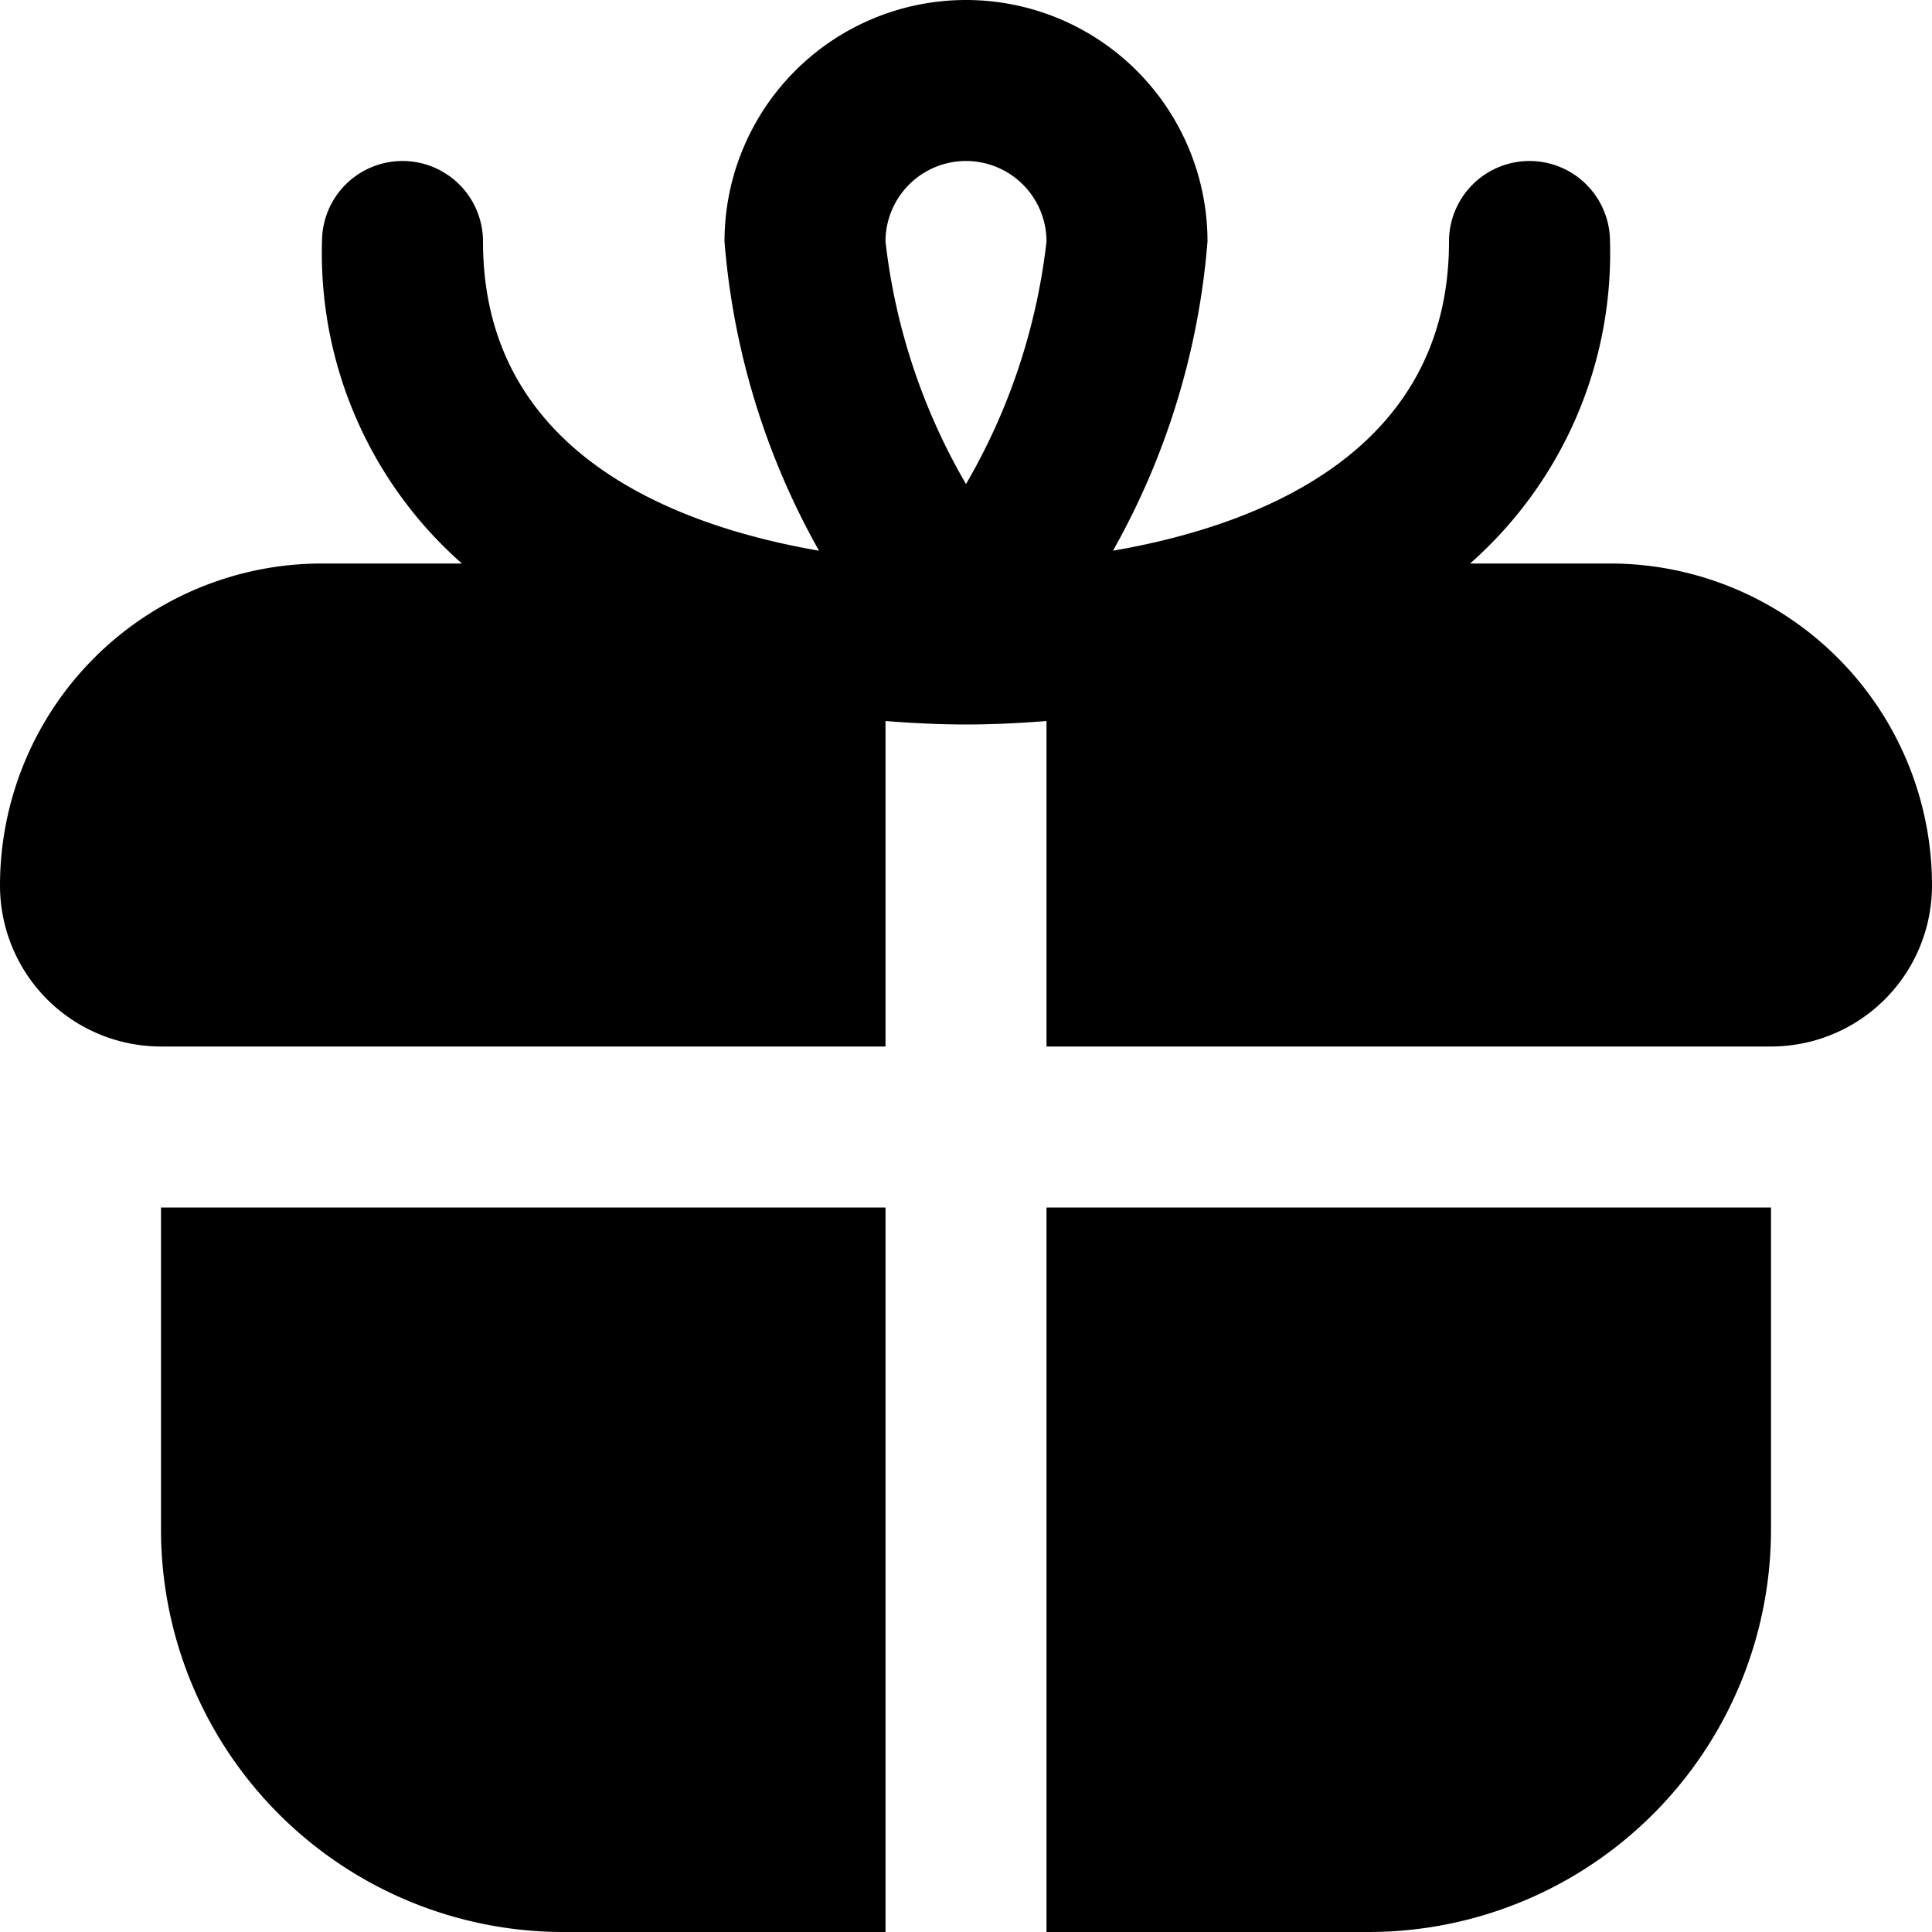
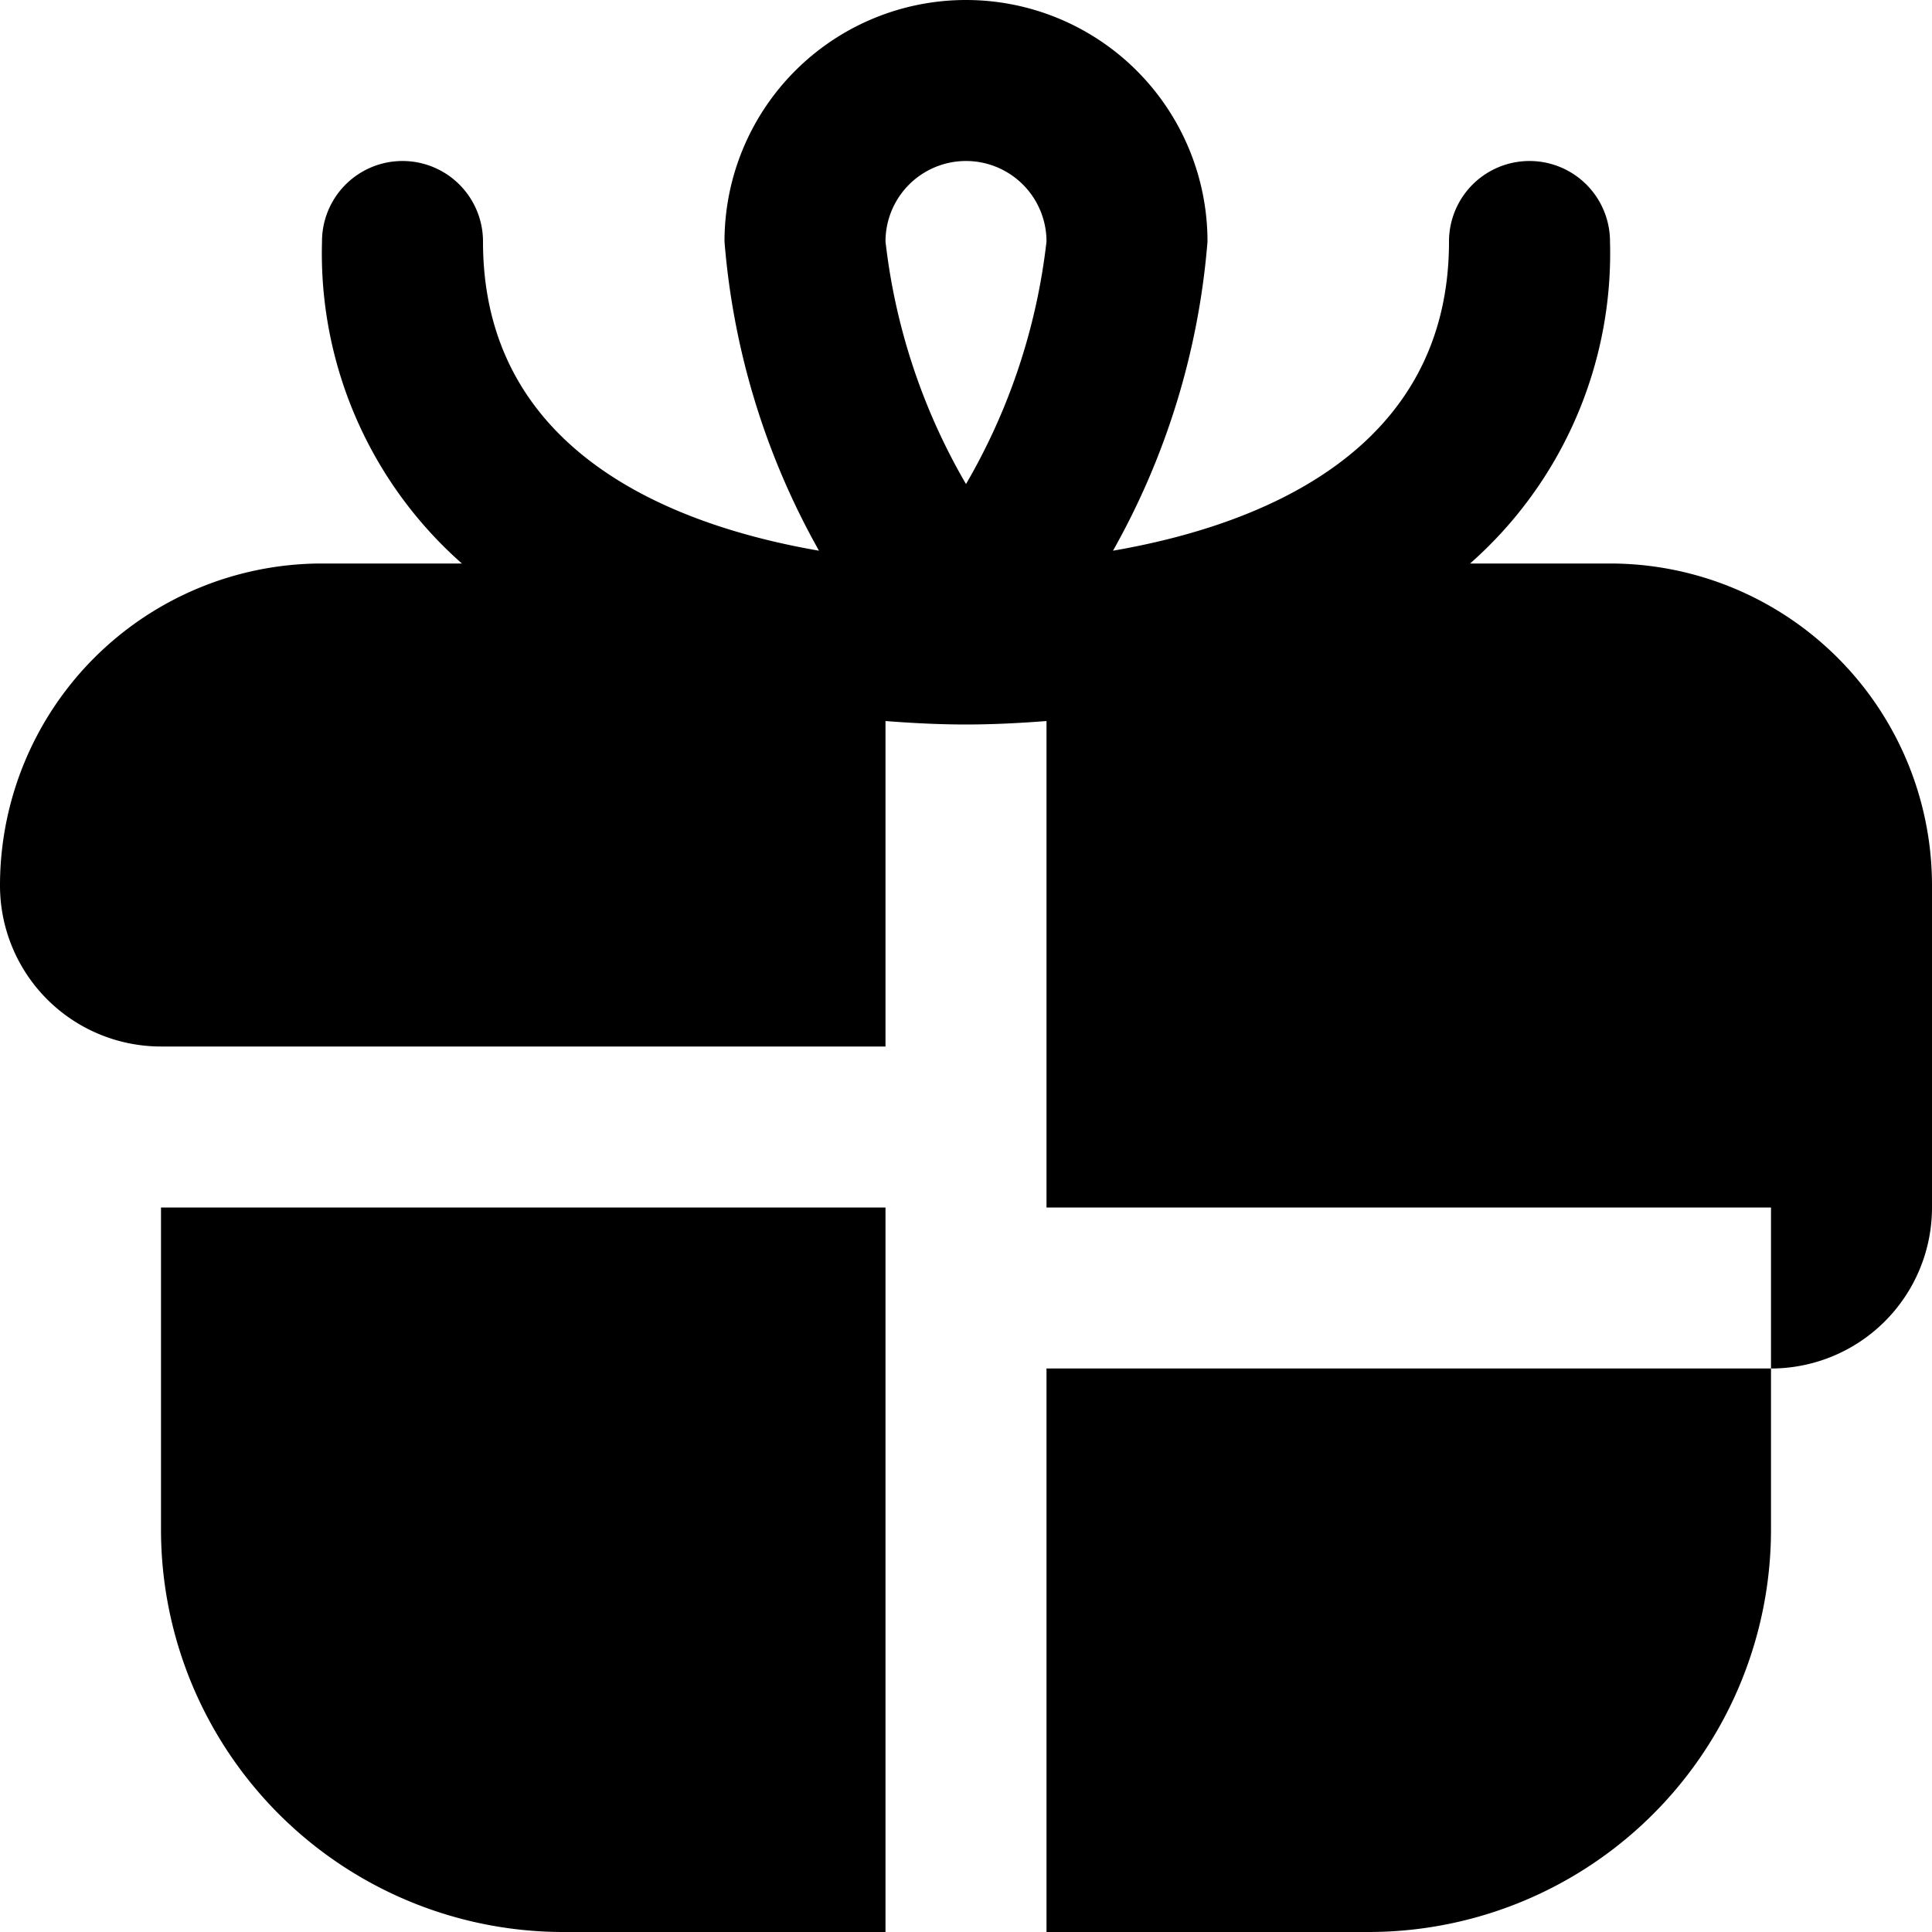
<svg xmlns="http://www.w3.org/2000/svg" height="512" width="512" viewBox="0 0 24 24" data-sanitized-data-name="Layer 1" data-name="Layer 1" id="Layer_1">
-   <path d="M2,15h9v9H7a5,5,0,0,1-5-5Zm22-4a2,2,0,0,1-2,2H13V8.957c-.336.026-.671.043-1,.043s-.664-.017-1-.043V13H2a2,2,0,0,1-2-2A4,4,0,0,1,4,7H5.738A5.137,5.137,0,0,1,4,3,1,1,0,0,1,6,3c0,2.622,2.371,3.53,4.174,3.841A9.332,9.332,0,0,1,9,3a3,3,0,0,1,6,0,9.332,9.332,0,0,1-1.174,3.841C15.629,6.53,18,5.622,18,3a1,1,0,0,1,2,0,5.137,5.137,0,0,1-1.738,4H20A4,4,0,0,1,24,11ZM11,3a7.71,7.71,0,0,0,1,3.013A7.71,7.71,0,0,0,13,3a1,1,0,0,0-2,0Zm2,21h4a5,5,0,0,0,5-5V15H13Z" />
+   <path d="M2,15h9v9H7a5,5,0,0,1-5-5m22-4a2,2,0,0,1-2,2H13V8.957c-.336.026-.671.043-1,.043s-.664-.017-1-.043V13H2a2,2,0,0,1-2-2A4,4,0,0,1,4,7H5.738A5.137,5.137,0,0,1,4,3,1,1,0,0,1,6,3c0,2.622,2.371,3.53,4.174,3.841A9.332,9.332,0,0,1,9,3a3,3,0,0,1,6,0,9.332,9.332,0,0,1-1.174,3.841C15.629,6.53,18,5.622,18,3a1,1,0,0,1,2,0,5.137,5.137,0,0,1-1.738,4H20A4,4,0,0,1,24,11ZM11,3a7.71,7.71,0,0,0,1,3.013A7.71,7.71,0,0,0,13,3a1,1,0,0,0-2,0Zm2,21h4a5,5,0,0,0,5-5V15H13Z" />
</svg>